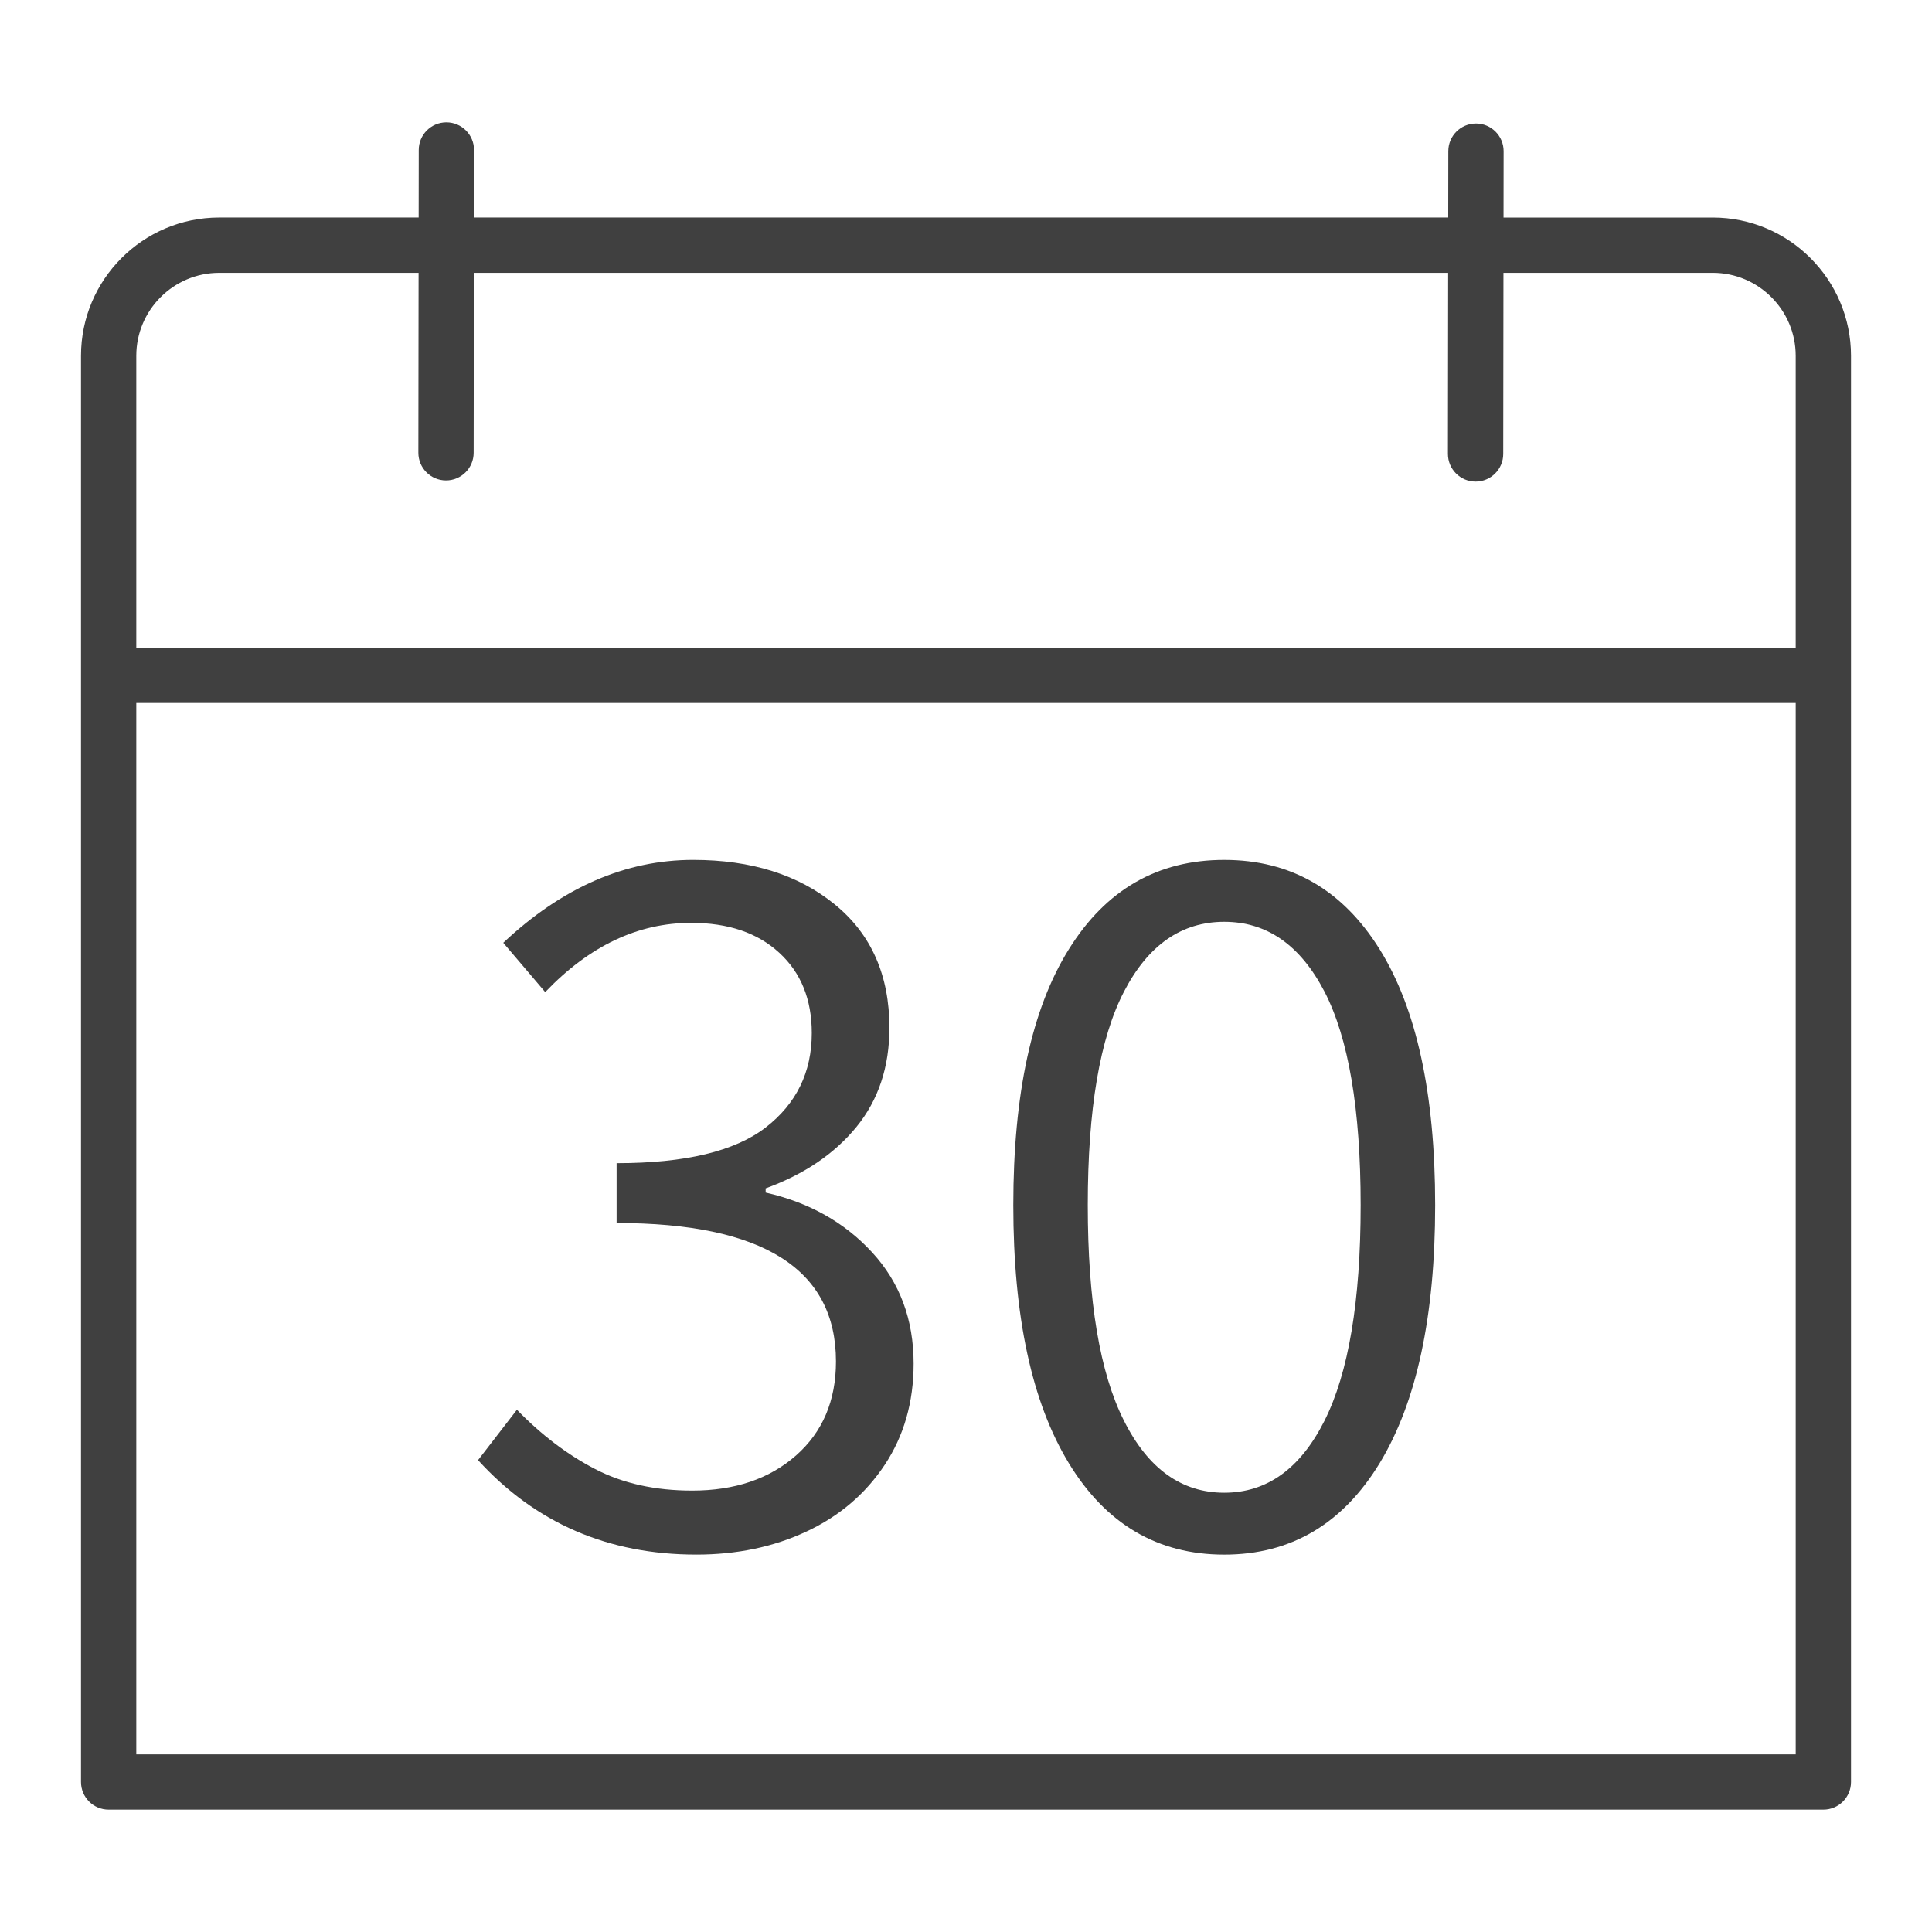
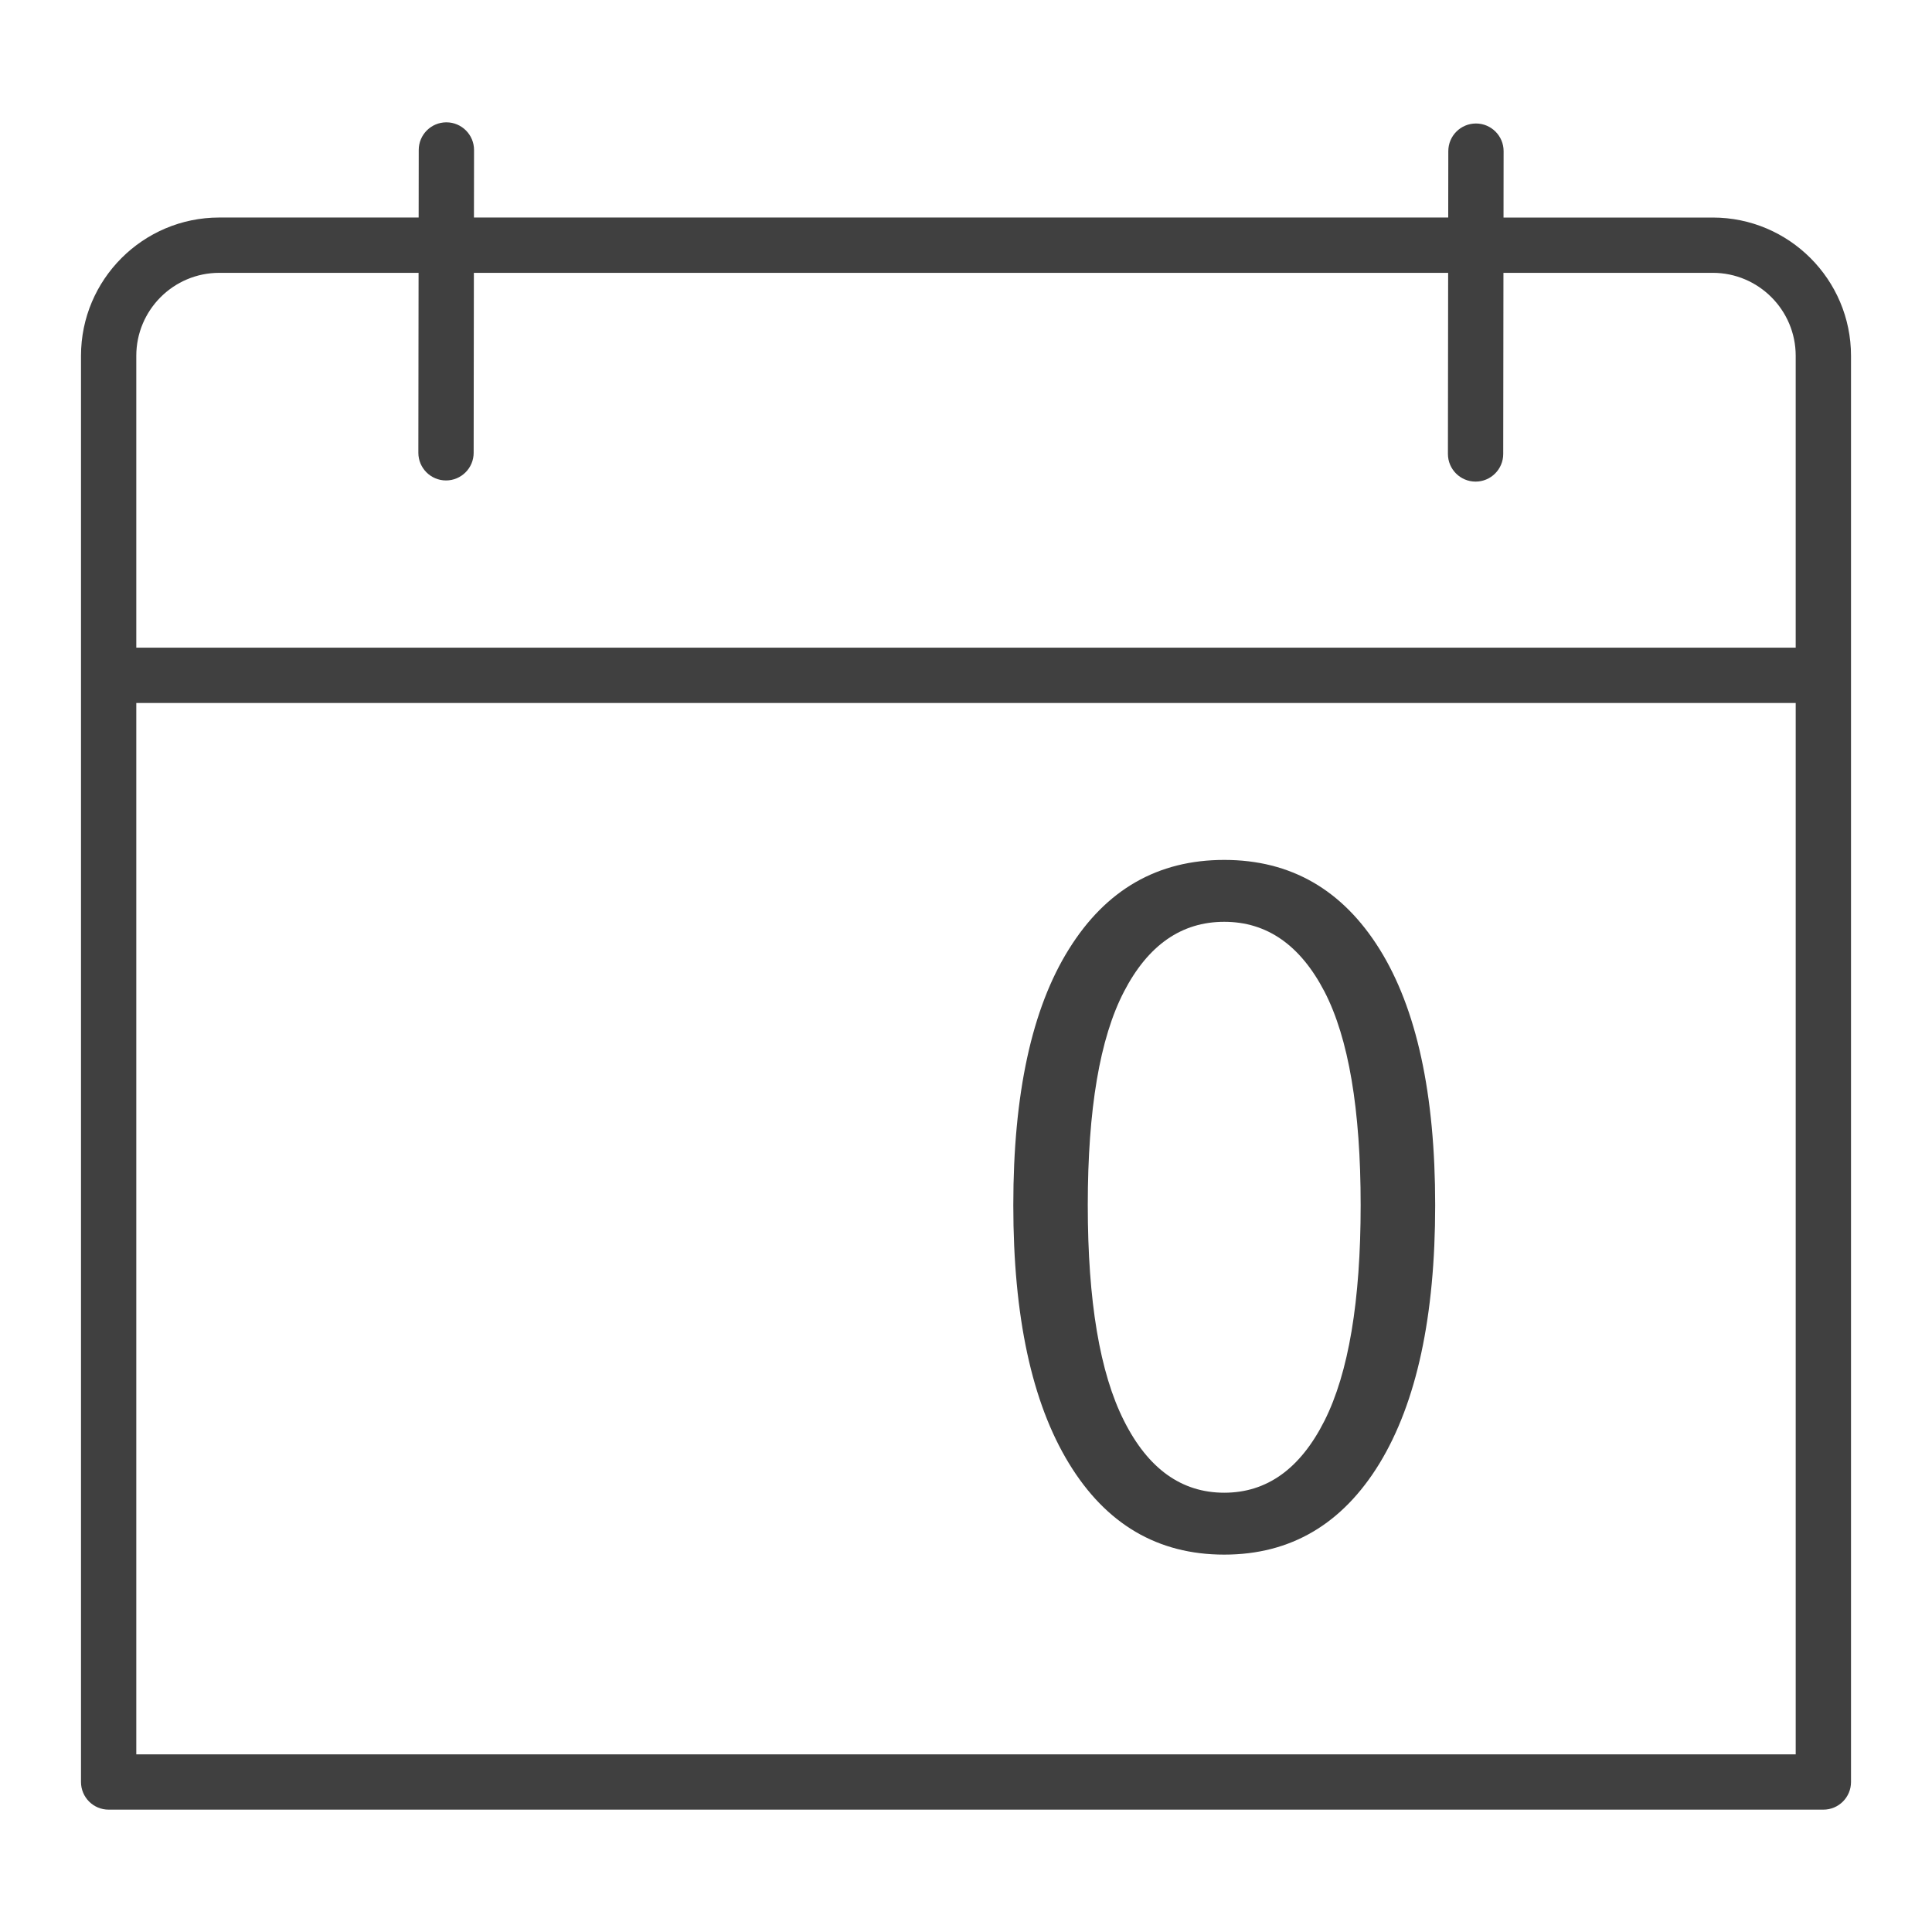
<svg xmlns="http://www.w3.org/2000/svg" version="1.1" id="图层_1" x="0px" y="0px" viewBox="0 0 200 200" style="enable-background:new 0 0 200 200;" xml:space="preserve">
  <g>
    <path style="fill:#404040;" d="M177.304,22.52h-21.66l0.009-6.871c0-1.579-1.28-2.862-2.857-2.865c-0.006,0-0.006,0-0.006,0   c-1.576,0-2.862,1.28-2.862,2.859l-0.009,6.876H49.063l0.009-6.991c0-1.579-1.28-2.862-2.857-2.865c-0.006,0-0.006,0-0.006,0   c-1.576,0-2.862,1.28-2.862,2.859l-0.009,6.996H22.696c-7.894,0-14.311,6.421-14.311,14.311v147.643   c0,1.582,1.28,2.862,2.862,2.862h177.507c1.582,0,2.862-1.28,2.862-2.862V36.831C191.616,28.94,185.198,22.52,177.304,22.52z    M22.696,28.244h20.635l-0.023,18.627c0,1.579,1.28,2.862,2.857,2.865c0.006,0,0.006,0,0.006,0c1.576,0,2.862-1.28,2.862-2.859   l0.023-18.633h100.856l-0.023,18.747c0,1.579,1.28,2.862,2.857,2.865c0.006,0,0.006,0,0.006,0c1.576,0,2.862-1.28,2.862-2.859   l0.023-18.753h21.667c4.735,0,8.587,3.852,8.587,8.587v30.216H14.109V36.831C14.109,32.096,17.961,28.244,22.696,28.244z    M14.109,181.612V72.772h171.782v108.84H14.109z" />
-     <path style="fill:#404040;" d="M79.26,123.455v-0.436c3.98-1.448,7.111-3.567,9.392-6.351c2.281-2.795,3.421-6.217,3.421-10.27   c0-5.434-1.878-9.688-5.646-12.763c-3.768-3.08-8.654-4.618-14.669-4.618c-7.022,0-13.574,2.862-19.661,8.581l4.344,5.104   c4.562-4.78,9.599-7.167,15.105-7.167c3.835,0,6.876,1.029,9.124,3.097c2.247,2.057,3.365,4.83,3.365,8.307   c0,4.059-1.593,7.312-4.774,9.778c-3.192,2.465-8.33,3.695-15.43,3.695v6.194c15.139,0,22.708,4.774,22.708,14.334   c0,4.059-1.381,7.301-4.131,9.727c-2.756,2.426-6.34,3.639-10.756,3.639c-3.841,0-7.189-0.744-10.046-2.231   c-2.862-1.481-5.562-3.528-8.095-6.138l-4.025,5.216c5.943,6.518,13.473,9.778,22.596,9.778c4.204,0,8.005-0.794,11.41-2.393   c3.405-1.588,6.099-3.891,8.095-6.899c1.99-3.002,2.991-6.496,2.991-10.476c0-4.567-1.431-8.408-4.293-11.516   C87.422,126.529,83.743,124.472,79.26,123.455z" />
    <path style="fill:#404040;" d="M126.733,89.018c-6.887,0-12.243,3.075-16.078,9.235c-3.846,6.149-5.758,14.988-5.758,26.504   c0,11.516,1.912,20.422,5.758,26.728c3.835,6.295,9.191,9.448,16.078,9.448c6.876,0,12.232-3.153,16.078-9.448   c3.835-6.306,5.758-15.211,5.758-26.728c0-11.516-1.923-20.355-5.758-26.504C138.965,92.092,133.61,89.018,126.733,89.018z    M137.109,147.08c-2.505,4.964-5.959,7.446-10.376,7.446c-4.422,0-7.882-2.482-10.376-7.446c-2.505-4.953-3.751-12.4-3.751-22.322   s1.247-17.291,3.751-22.11c2.493-4.813,5.954-7.223,10.376-7.223c4.416,0,7.871,2.409,10.376,7.223   c2.493,4.819,3.746,12.187,3.746,22.11S139.602,142.126,137.109,147.08z" />
  </g>
</svg>